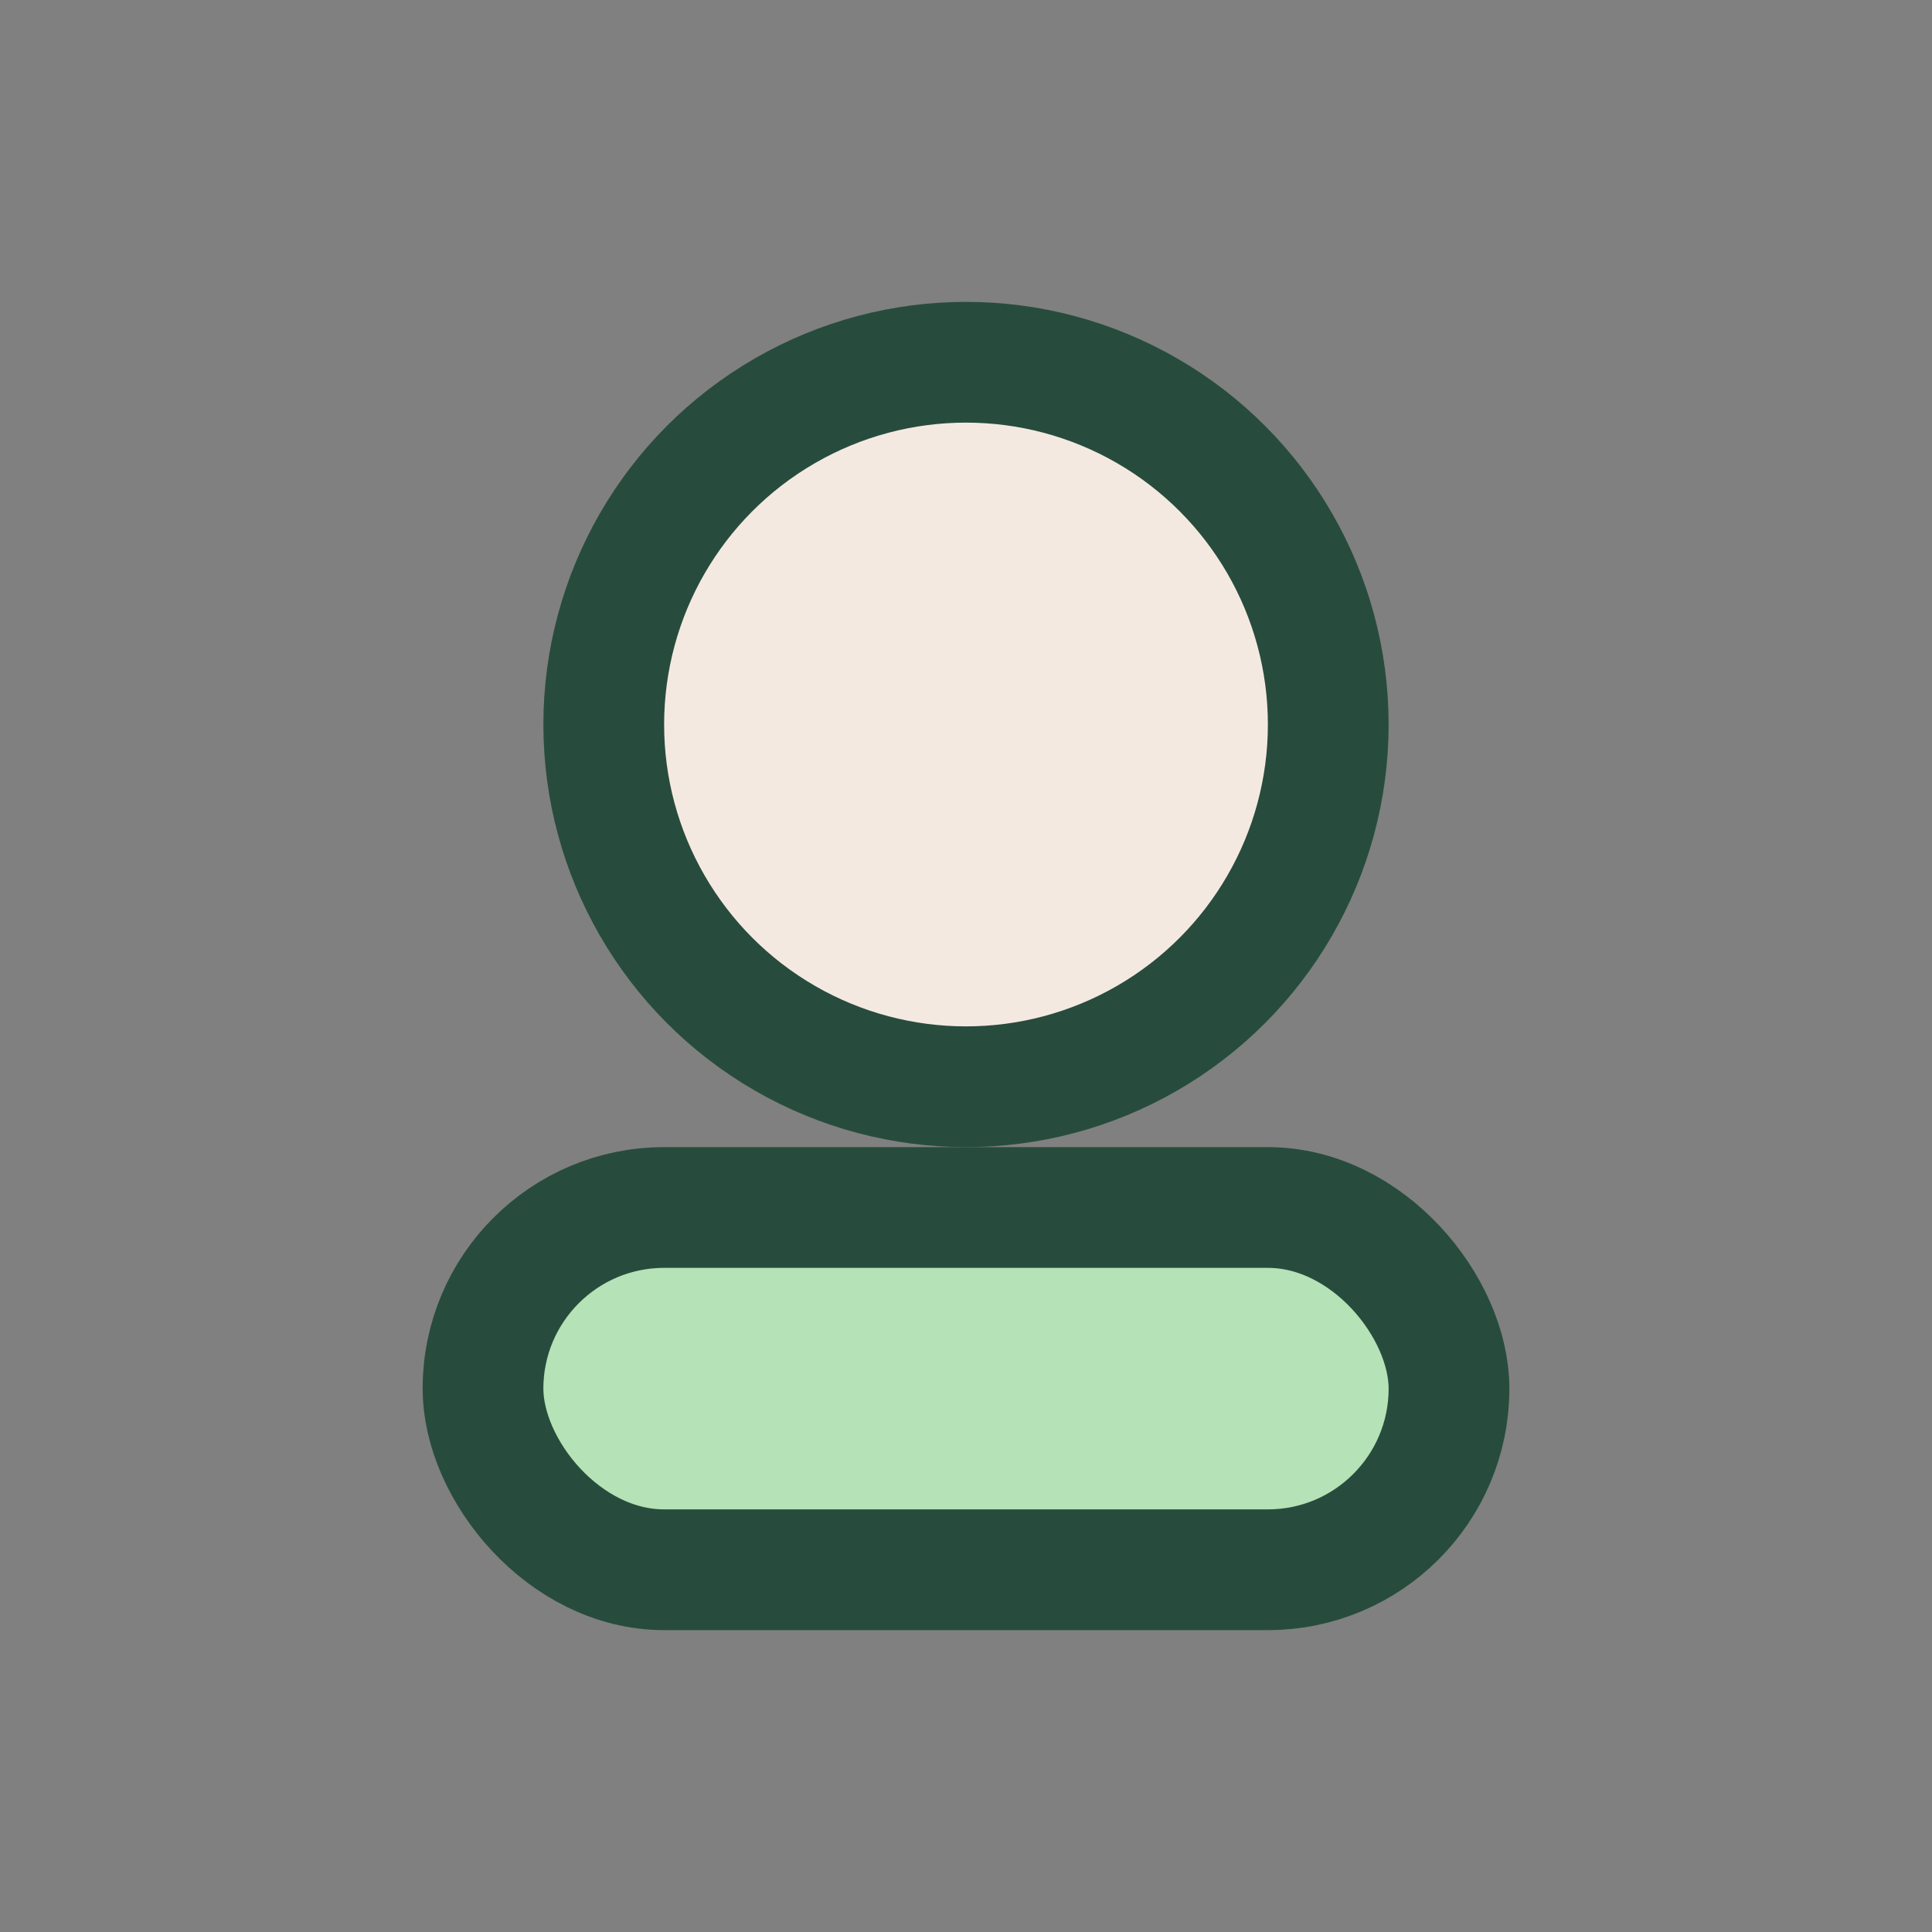
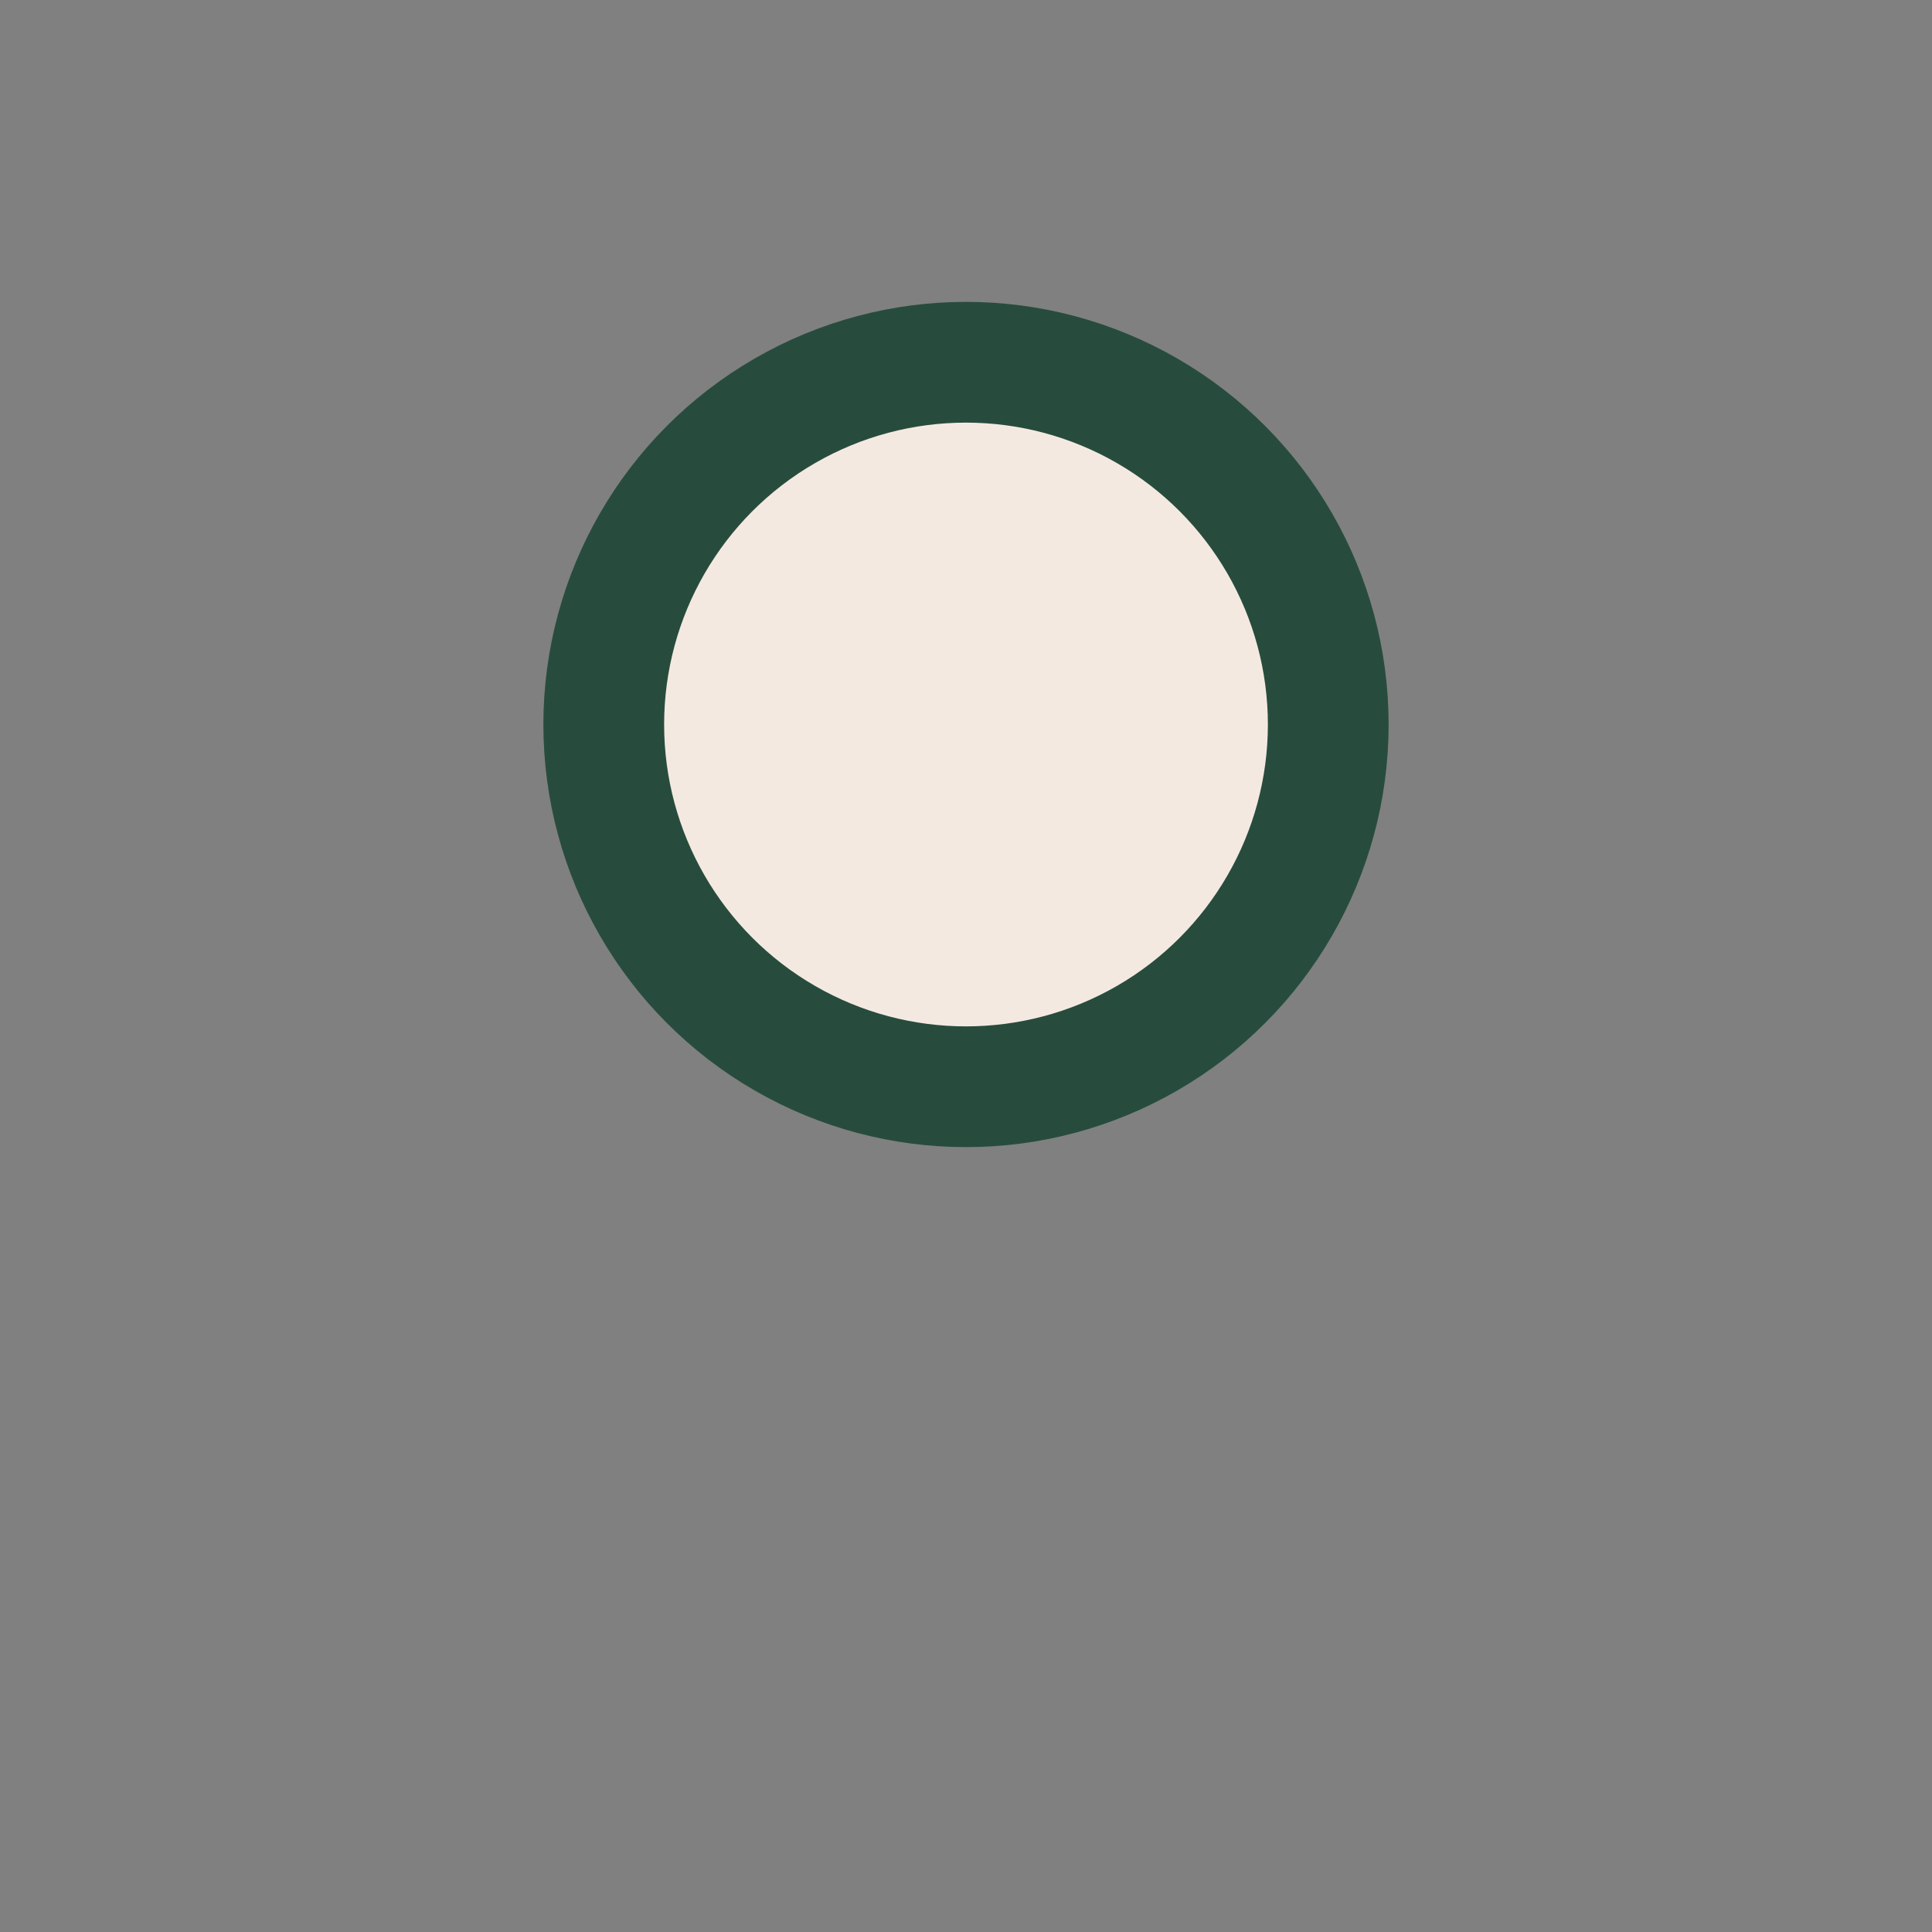
<svg xmlns="http://www.w3.org/2000/svg" width="32" height="32" viewBox="0 0 32 32">
  <rect x="0" y="0" width="32" height="32" fill="#808080" stroke="none" />
  <circle cx="16" cy="12" r="6" fill="#F4E9E1" stroke="#274C3D" stroke-width="2" />
-   <rect x="8" y="20" width="16" height="6" rx="3" fill="#B5E2B6" stroke="#274C3D" stroke-width="2" />
</svg>